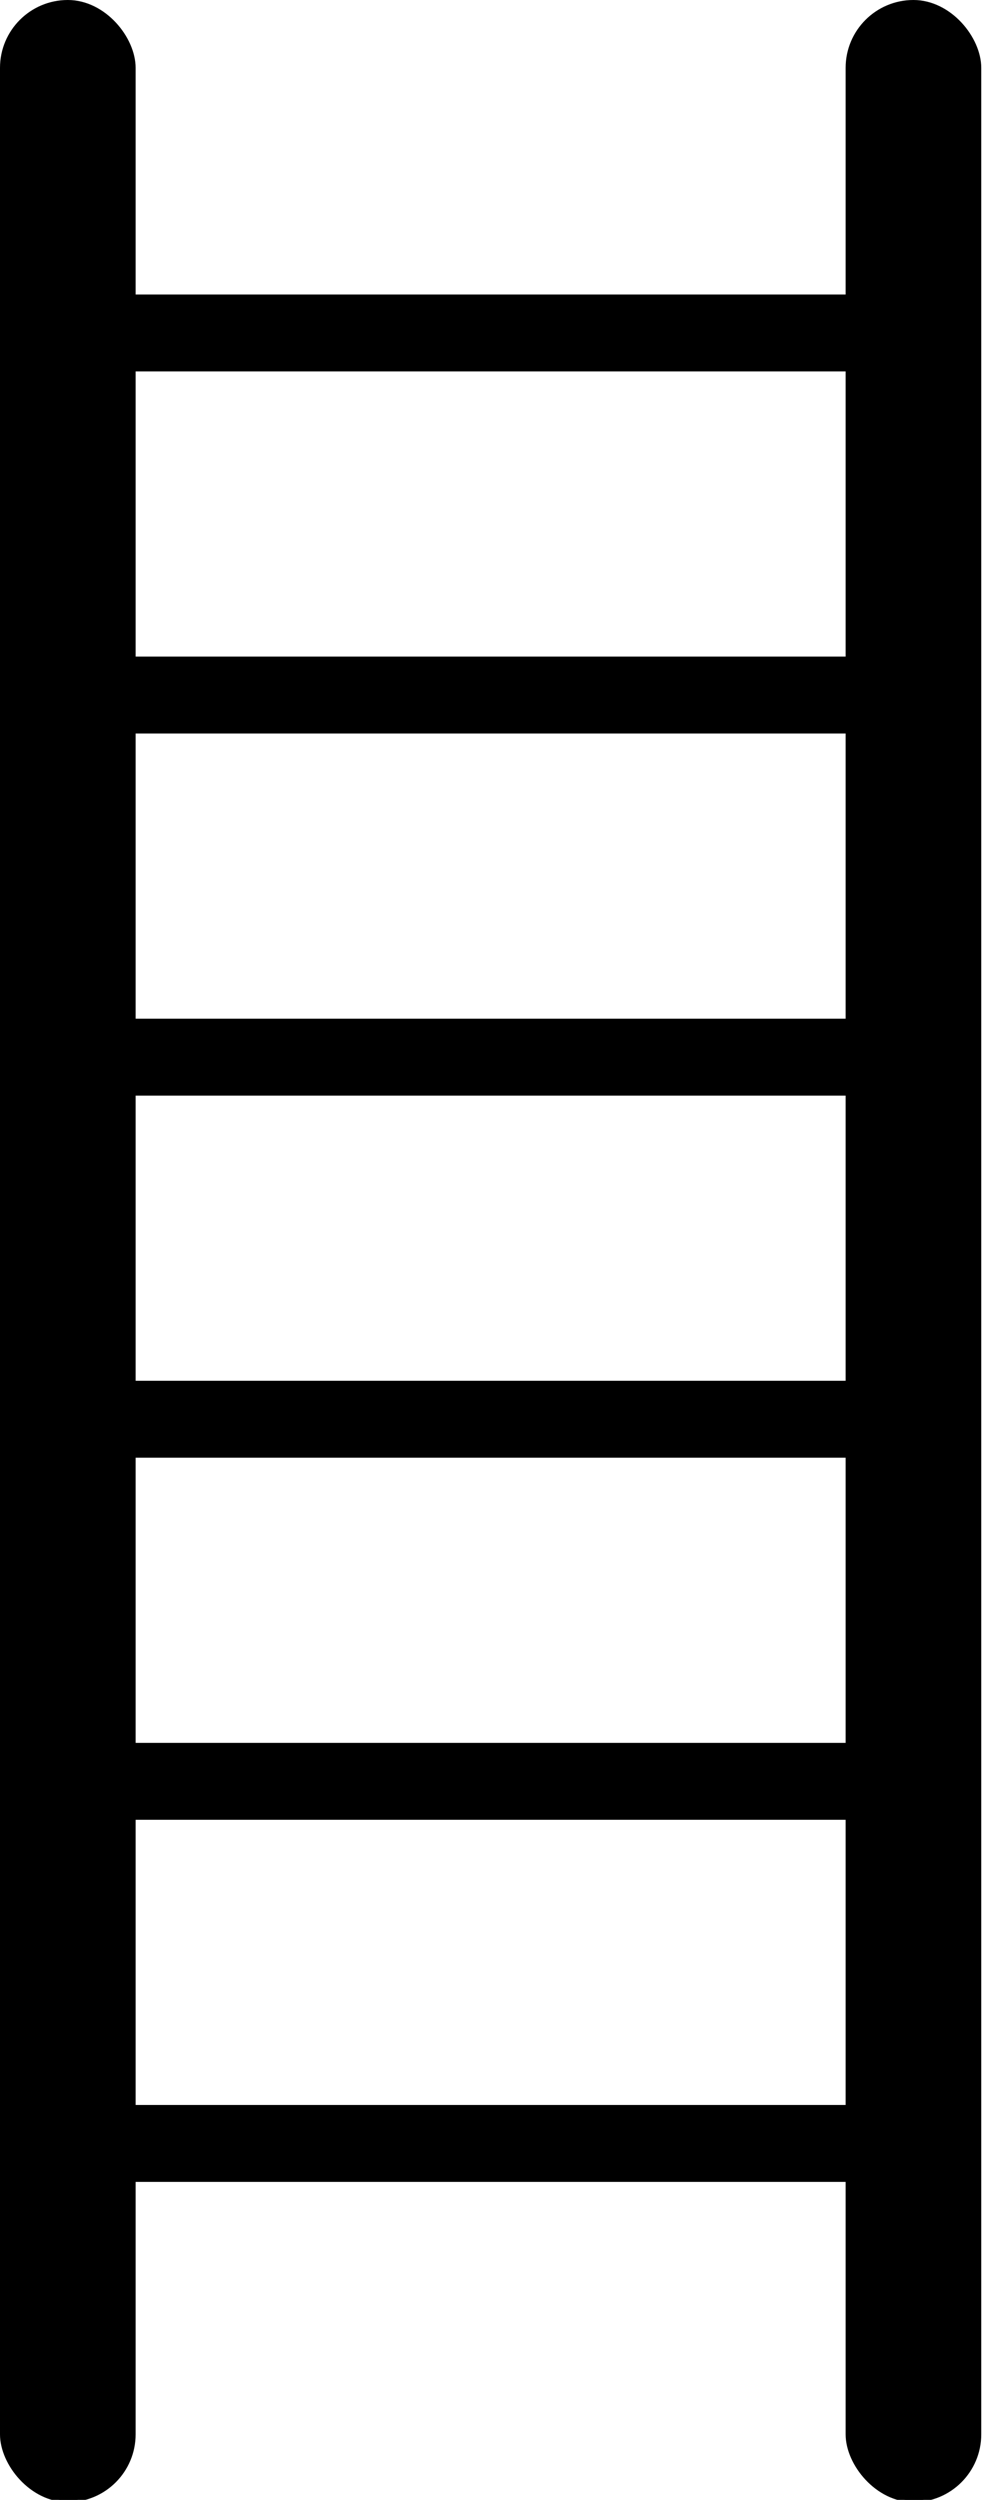
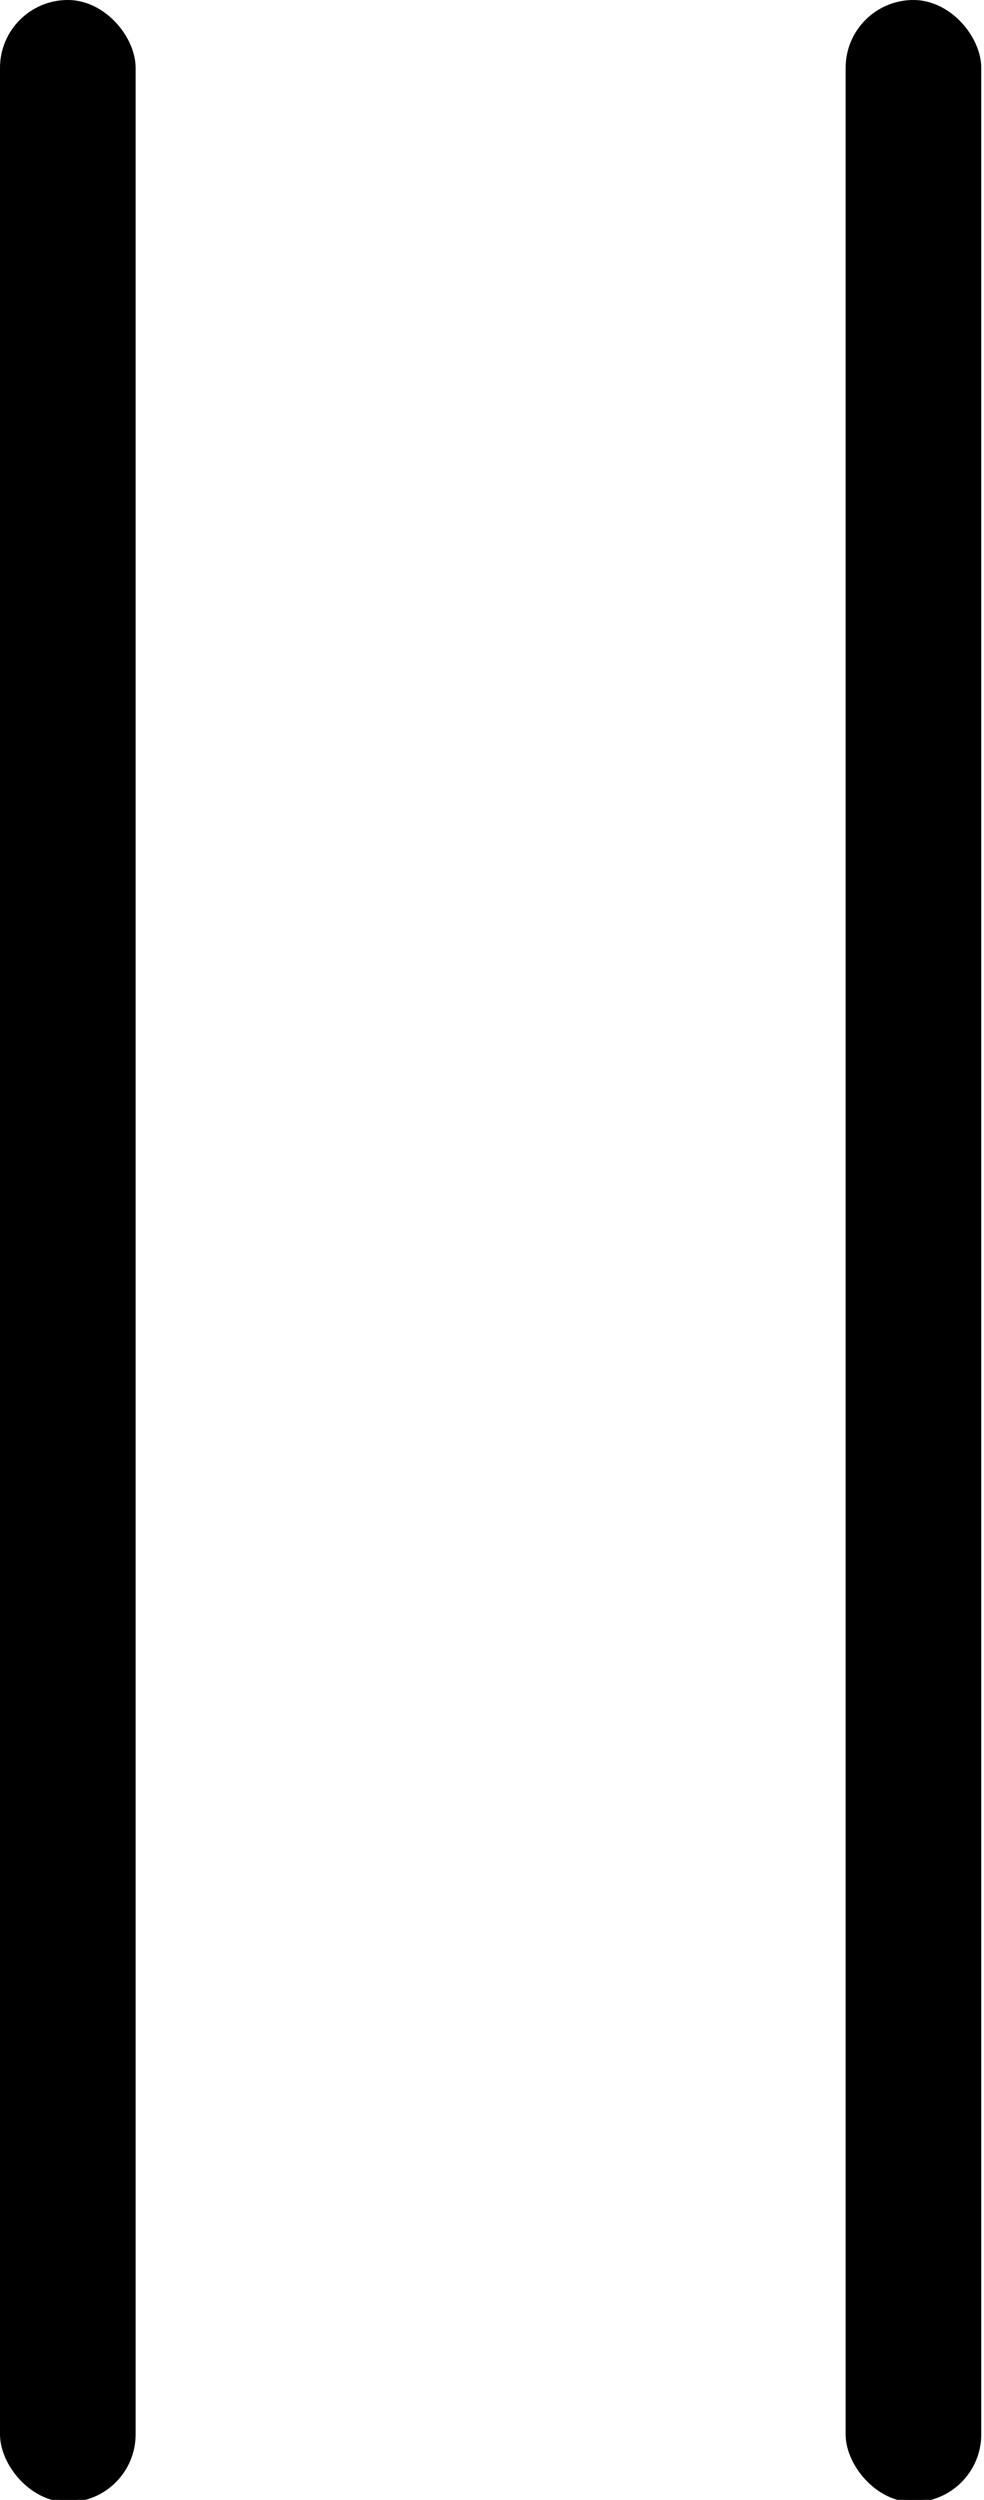
<svg xmlns="http://www.w3.org/2000/svg" xmlns:xlink="http://www.w3.org/1999/xlink" width="256" height="650">
  <title>Ladder black</title>
  <g>
    <title>Layer 1</title>
    <g id="layer1">
      <g id="g4959">
-         <rect fill="#000000" fill-rule="evenodd" stroke="#000000" stroke-width="0.744" stroke-miterlimit="4" stroke-dashoffset="0" id="rect2387" transform="matrix(0, -1, 1, 0, 0, 0)" y="34.399" x="-96.202" height="186.149" width="19.256" />
        <rect fill="#000000" fill-rule="evenodd" stroke="#000000" stroke-width="0.896px" stroke-miterlimit="4" stroke-dashoffset="0" id="rect2383" y="0.448" x="0.448" ry="17.195" height="649.708" width="34.39" />
        <use fill="#000000" xlink:href="#rect2383" height="1052.362" width="744.094" y="0" x="220" id="use2385" />
        <use fill="#000000" xlink:href="#rect2387" height="1052.362" width="744.094" y="94.15" x="0" id="use3159" />
        <use fill="#000000" xlink:href="#use3159" height="1052.362" width="744.094" y="94.15" x="0" id="use3161" />
        <use fill="#000000" xlink:href="#use3159" height="1052.362" width="744.094" y="188.299" x="0" id="use3163" />
        <use fill="#000000" xlink:href="#use3159" height="1052.362" width="744.094" y="282.449" x="0" id="use3165" />
        <use fill="#000000" xlink:href="#rect2387" height="1052.362" width="744.094" y="470.748" x="0" id="use3191" />
      </g>
    </g>
  </g>
</svg>